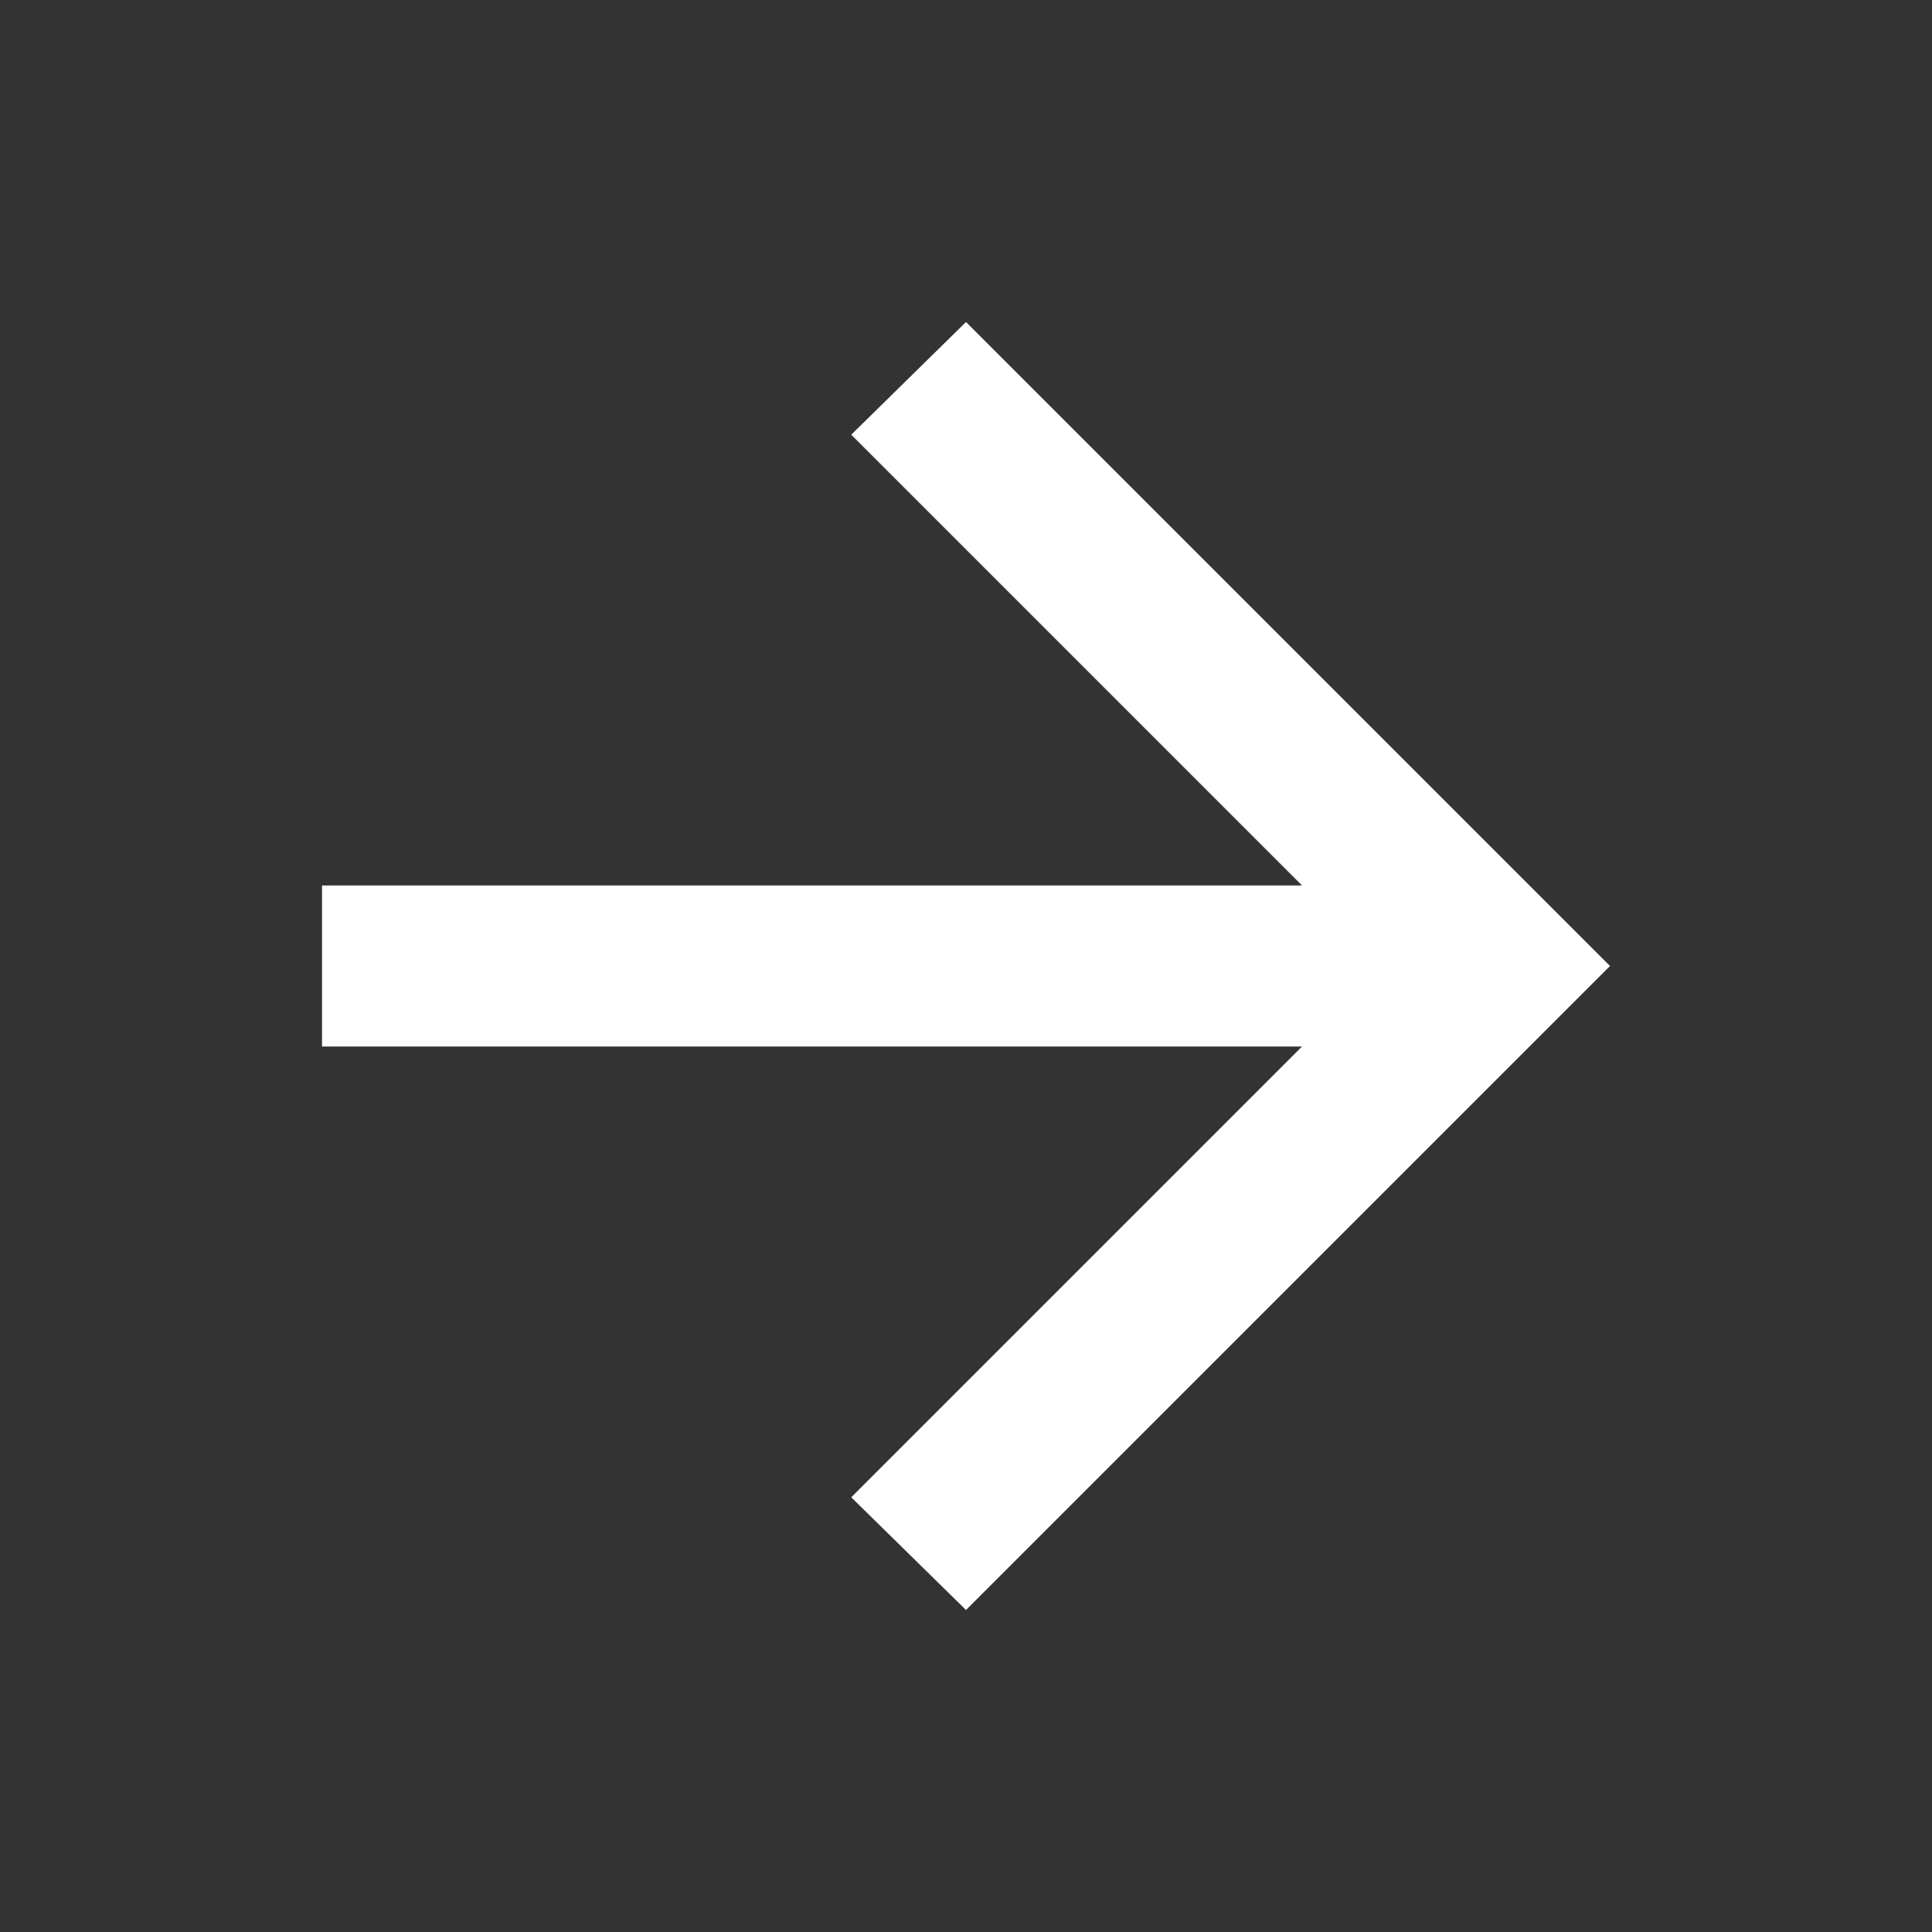
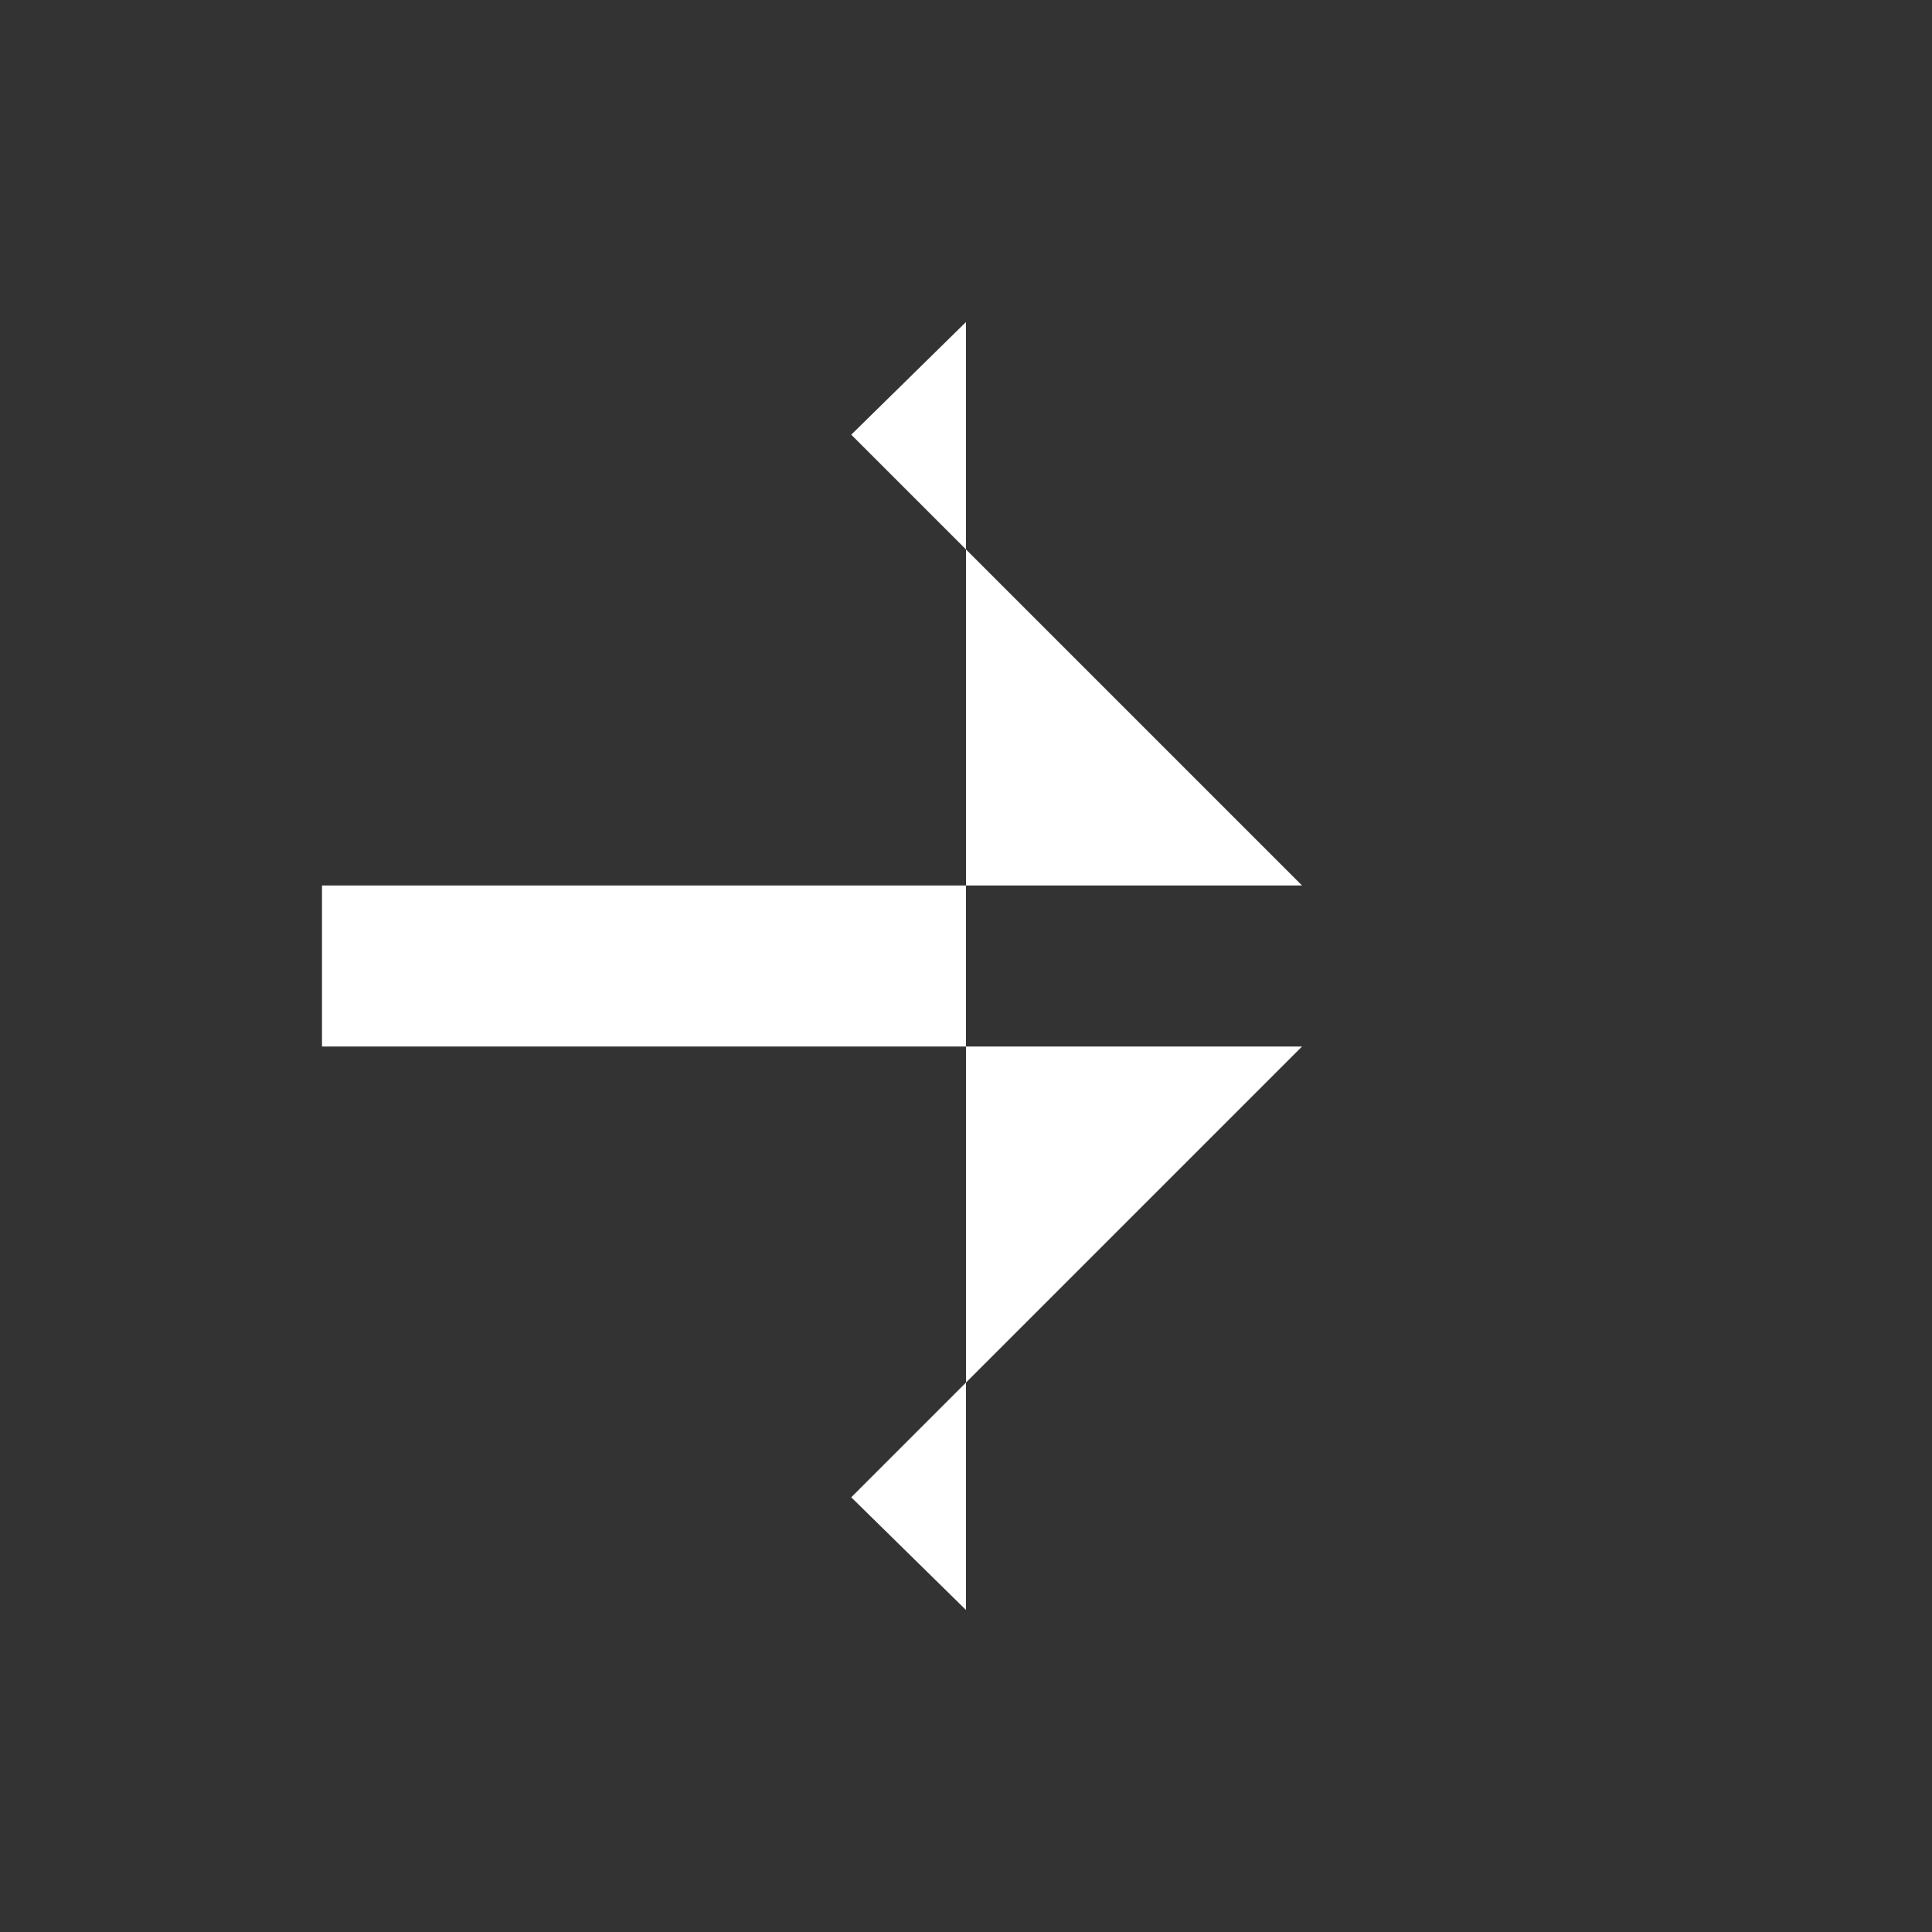
<svg xmlns="http://www.w3.org/2000/svg" width="15" height="15" viewBox="0 0 15 15" fill="none">
  <rect x="0" y="0" width="15" height="15" fill="#333333" stroke="none" />
-   <path d="M10.109 8.125H2.5V6.875H10.109L6.609 3.375L7.5 2.5L12.5 7.5L7.5 12.5L6.609 11.625L10.109 8.125Z" fill="white" />
+   <path d="M10.109 8.125H2.5V6.875H10.109L6.609 3.375L7.5 2.5L7.5 12.5L6.609 11.625L10.109 8.125Z" fill="white" />
</svg>